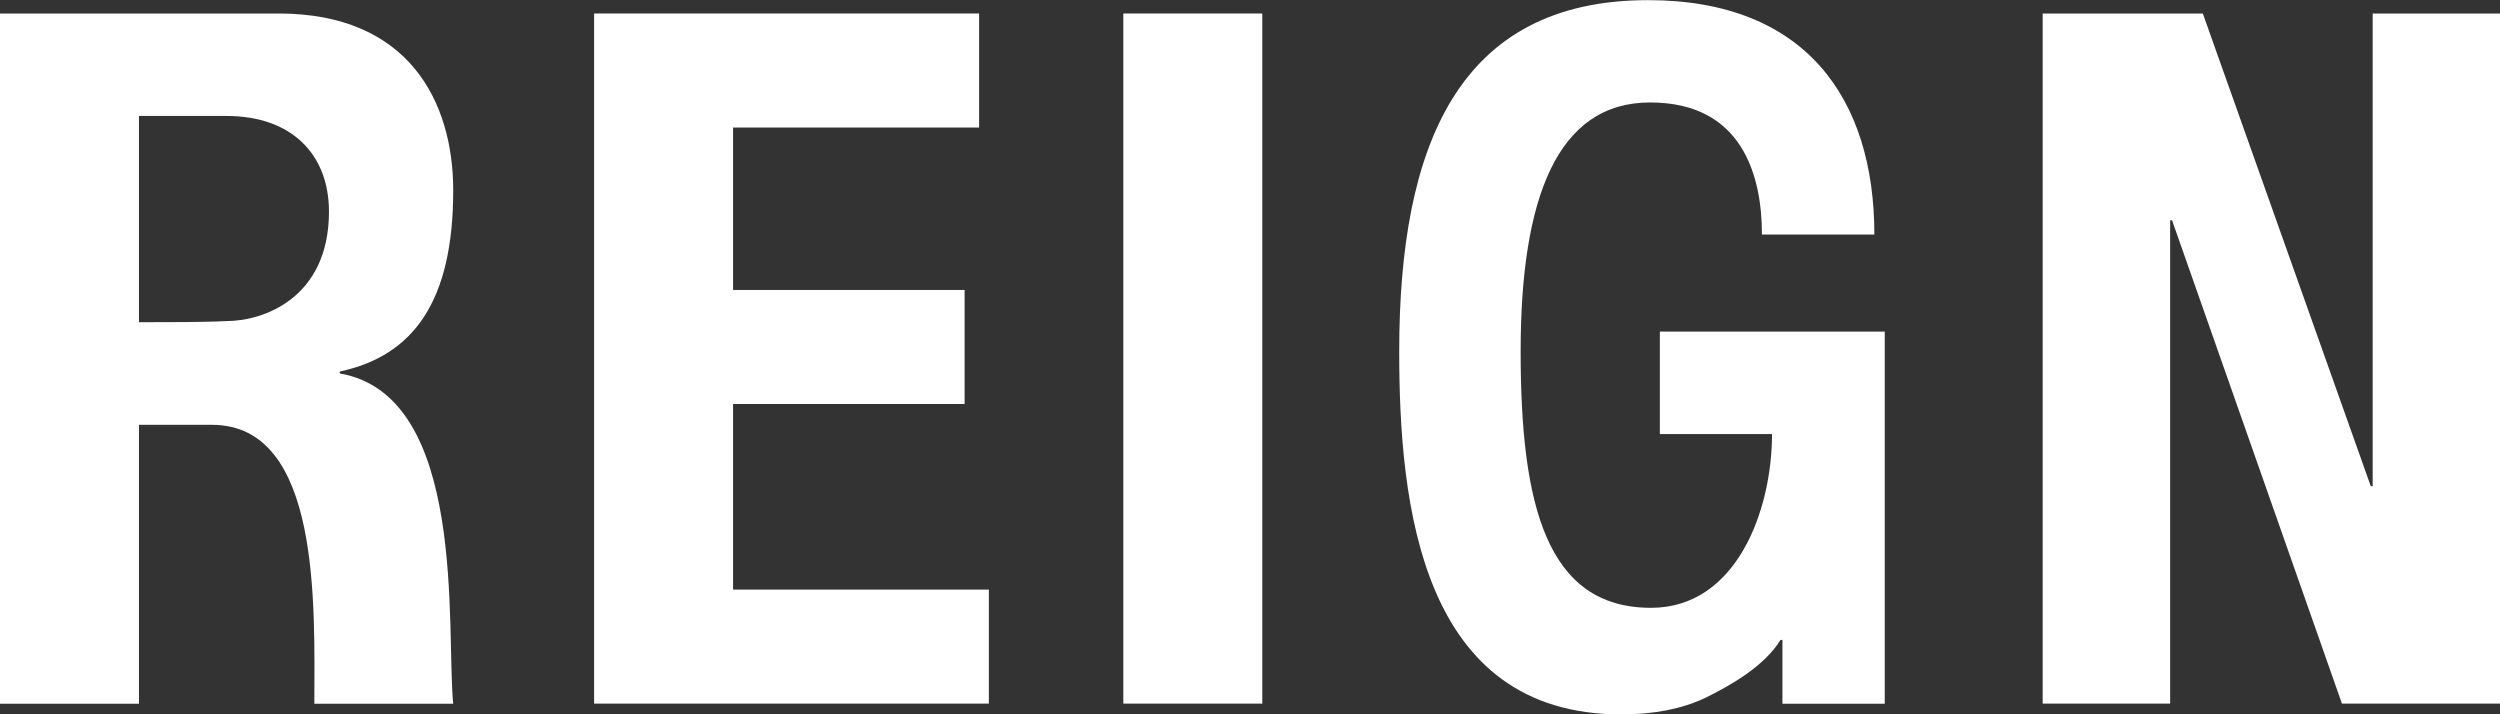
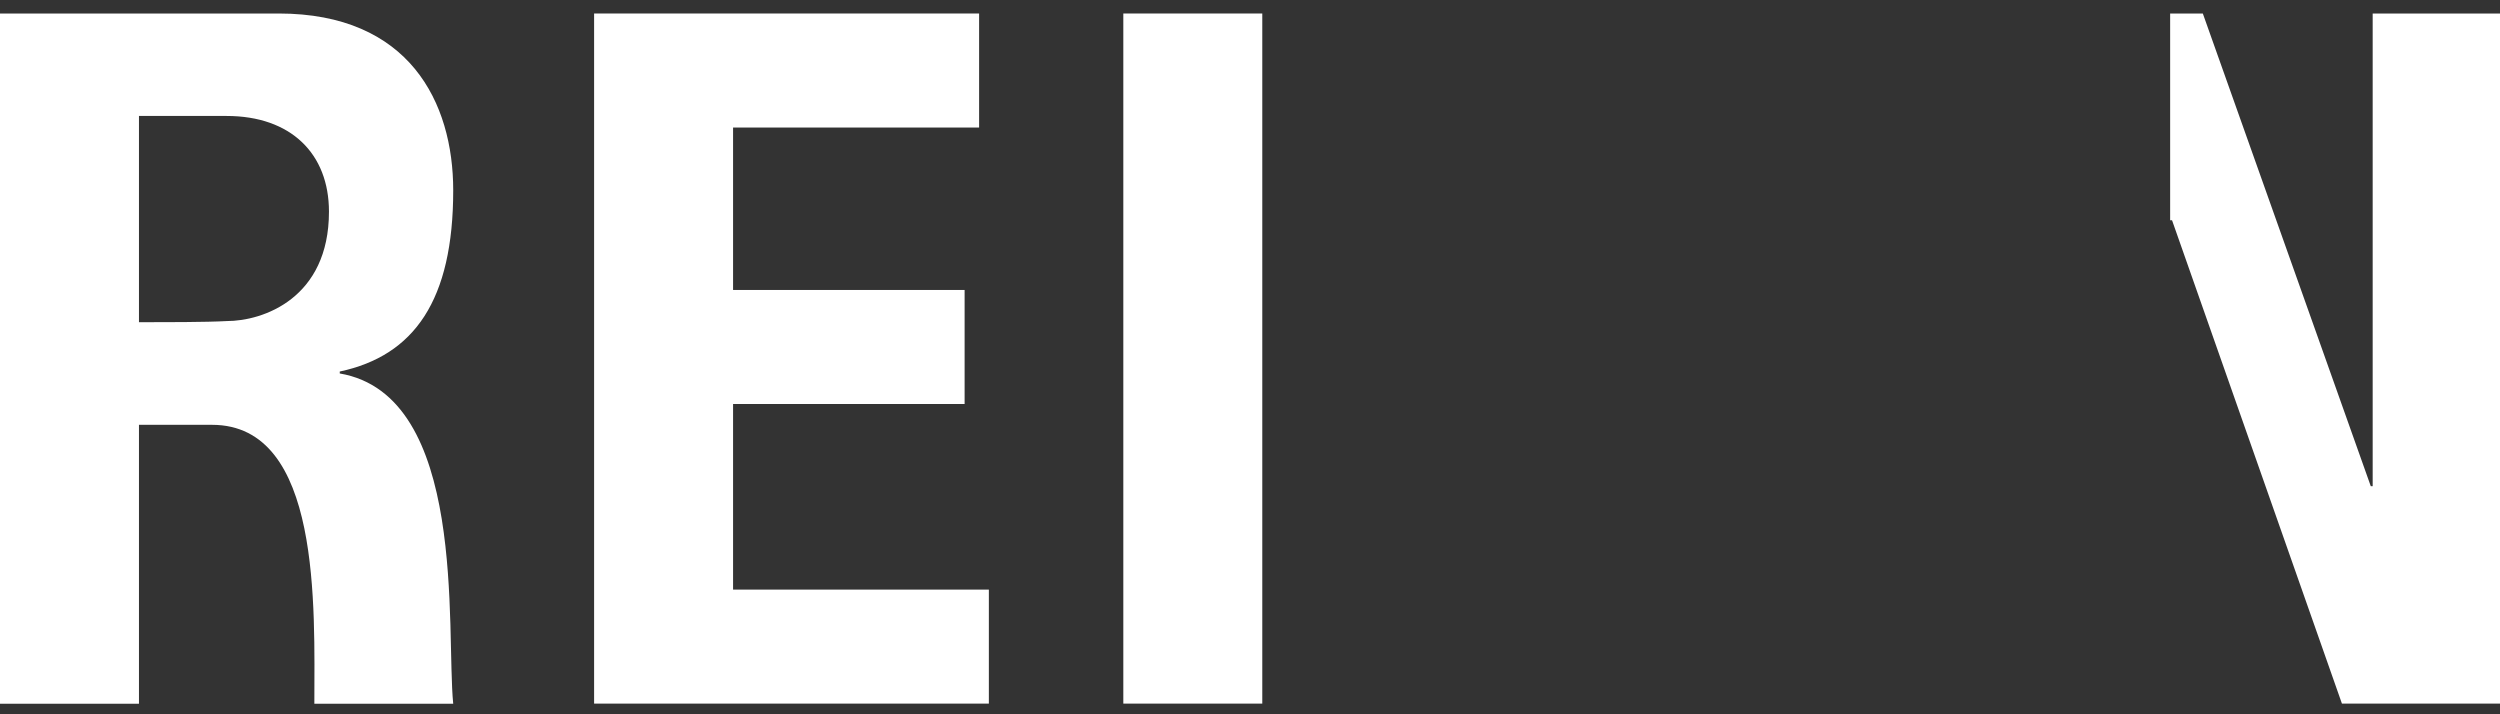
<svg xmlns="http://www.w3.org/2000/svg" fill="none" viewBox="0 0 70 20" height="20" width="70">
  <rect x="0" y="0" width="70" height="20" fill="#333333" stroke="none" />
  <g clip-path="url(#clip0_378_5944)" id="logo">
-     <path fill="white" d="M61.679 0.378L66.382 13.614H66.435V0.378H70.004V19.701H65.574L60.817 6.167H60.764V19.701H57.195V0.378H61.679Z" id="Vector" />
-     <path fill="white" d="M49.334 6.562C49.334 4.944 48.802 2.869 46.203 2.869C43.604 2.869 42.578 5.538 42.578 9.842C42.578 14.146 43.306 17.019 46.228 17.019C48.637 17.019 49.617 14.265 49.617 12.154H46.476V9.284H52.773V19.705H49.908V17.918H49.854C49.388 18.677 48.407 19.216 47.743 19.543C47.094 19.849 46.311 20.003 45.392 20.003C39.788 20.003 39.178 14.142 39.178 9.845C39.178 4.103 40.815 0.004 46.146 0.004C50.558 0.004 52.482 2.765 52.482 6.566H49.326L49.334 6.562Z" id="Vector_2" />
+     <path fill="white" d="M61.679 0.378L66.382 13.614H66.435V0.378H70.004V19.701H65.574L60.817 6.167H60.764V19.701V0.378H61.679Z" id="Vector" />
    <path fill="white" d="M31.453 19.705V0.378H35.344V19.701H31.453V19.705Z" id="Vector_3" />
    <path fill="white" d="M27.415 0.378V3.571H20.526V8.119H27.009V11.312H20.526V16.509H27.688V19.701H16.635V0.378H27.415Z" id="Vector_4" />
    <path fill="white" d="M0 0.378H7.801C11.462 0.378 12.69 2.869 12.69 5.329C12.69 8.403 11.602 9.957 9.513 10.403V10.457C13.099 11.072 12.485 17.634 12.69 19.705H8.802C8.802 17.019 9.007 11.895 5.937 11.895H3.891V19.705H0V0.378ZM3.891 9.022C4.566 9.022 5.797 9.022 6.347 8.99C7.37 8.99 9.211 8.35 9.211 5.926C9.211 4.304 8.145 3.247 6.347 3.247H3.891V9.022Z" id="Vector_5" />
  </g>
  <defs>
    <clipPath id="clip0_378_5944">
      <rect fill="white" height="20" width="70" />
    </clipPath>
  </defs>
</svg>